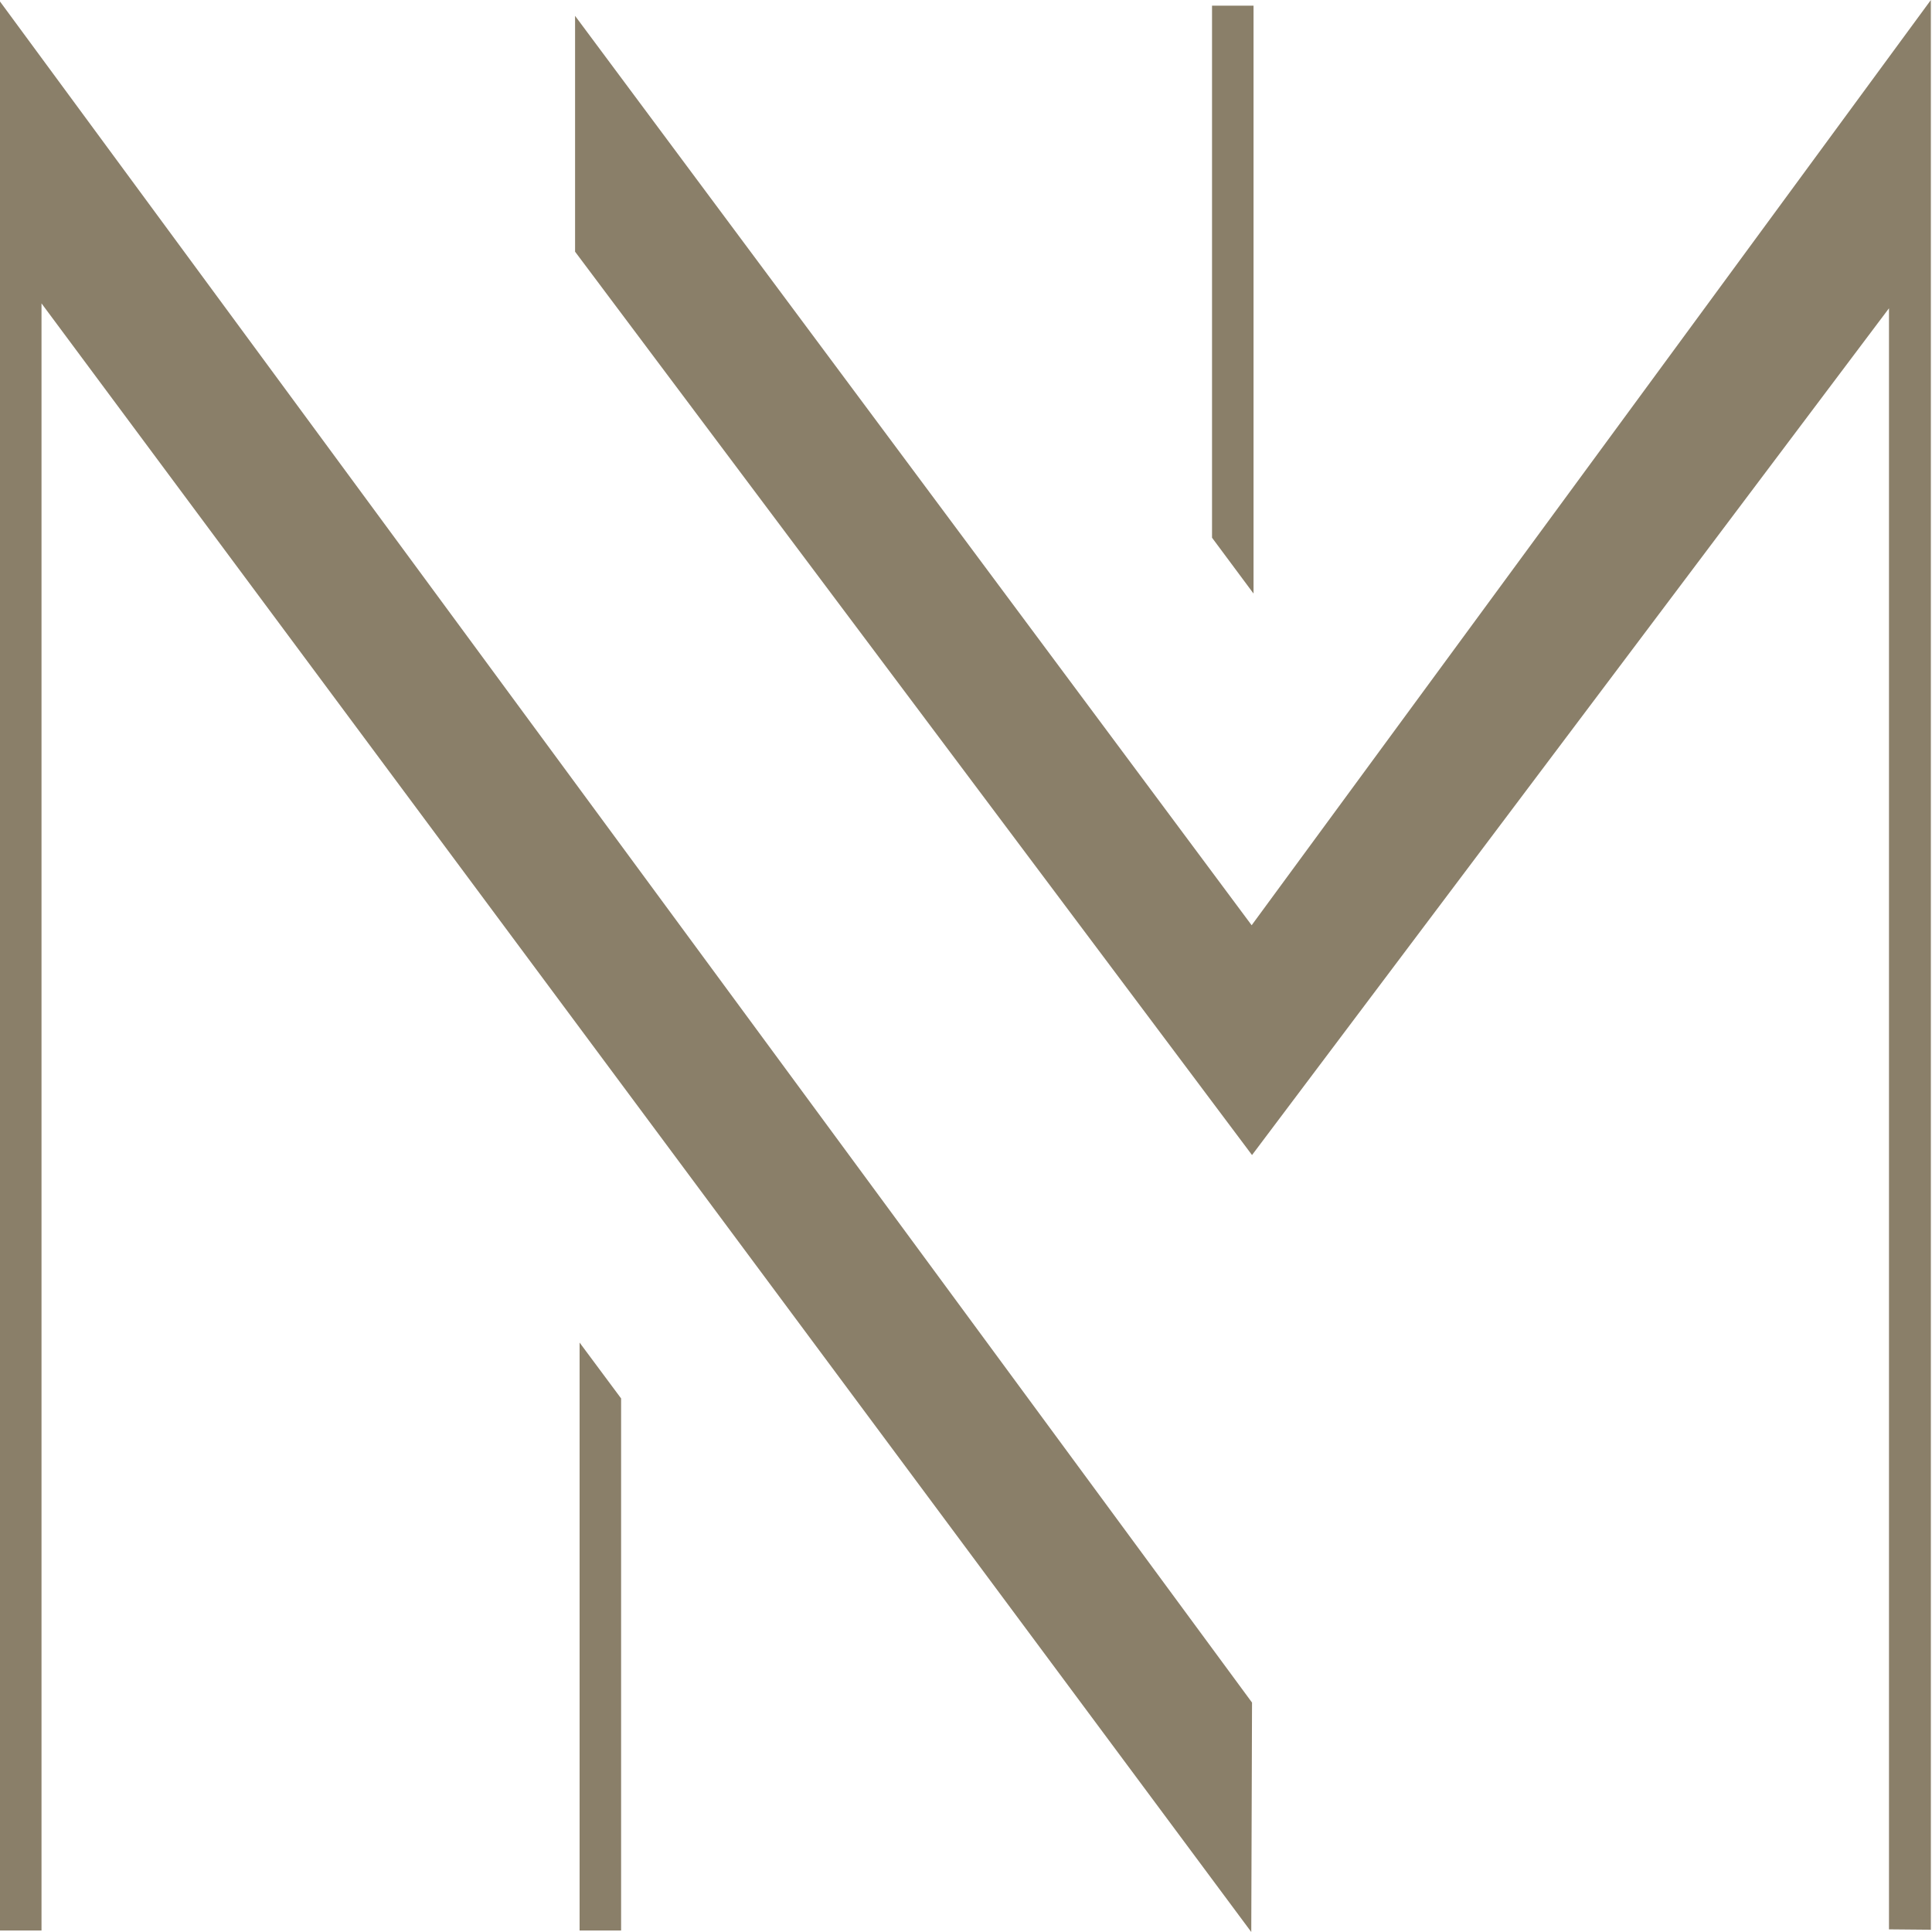
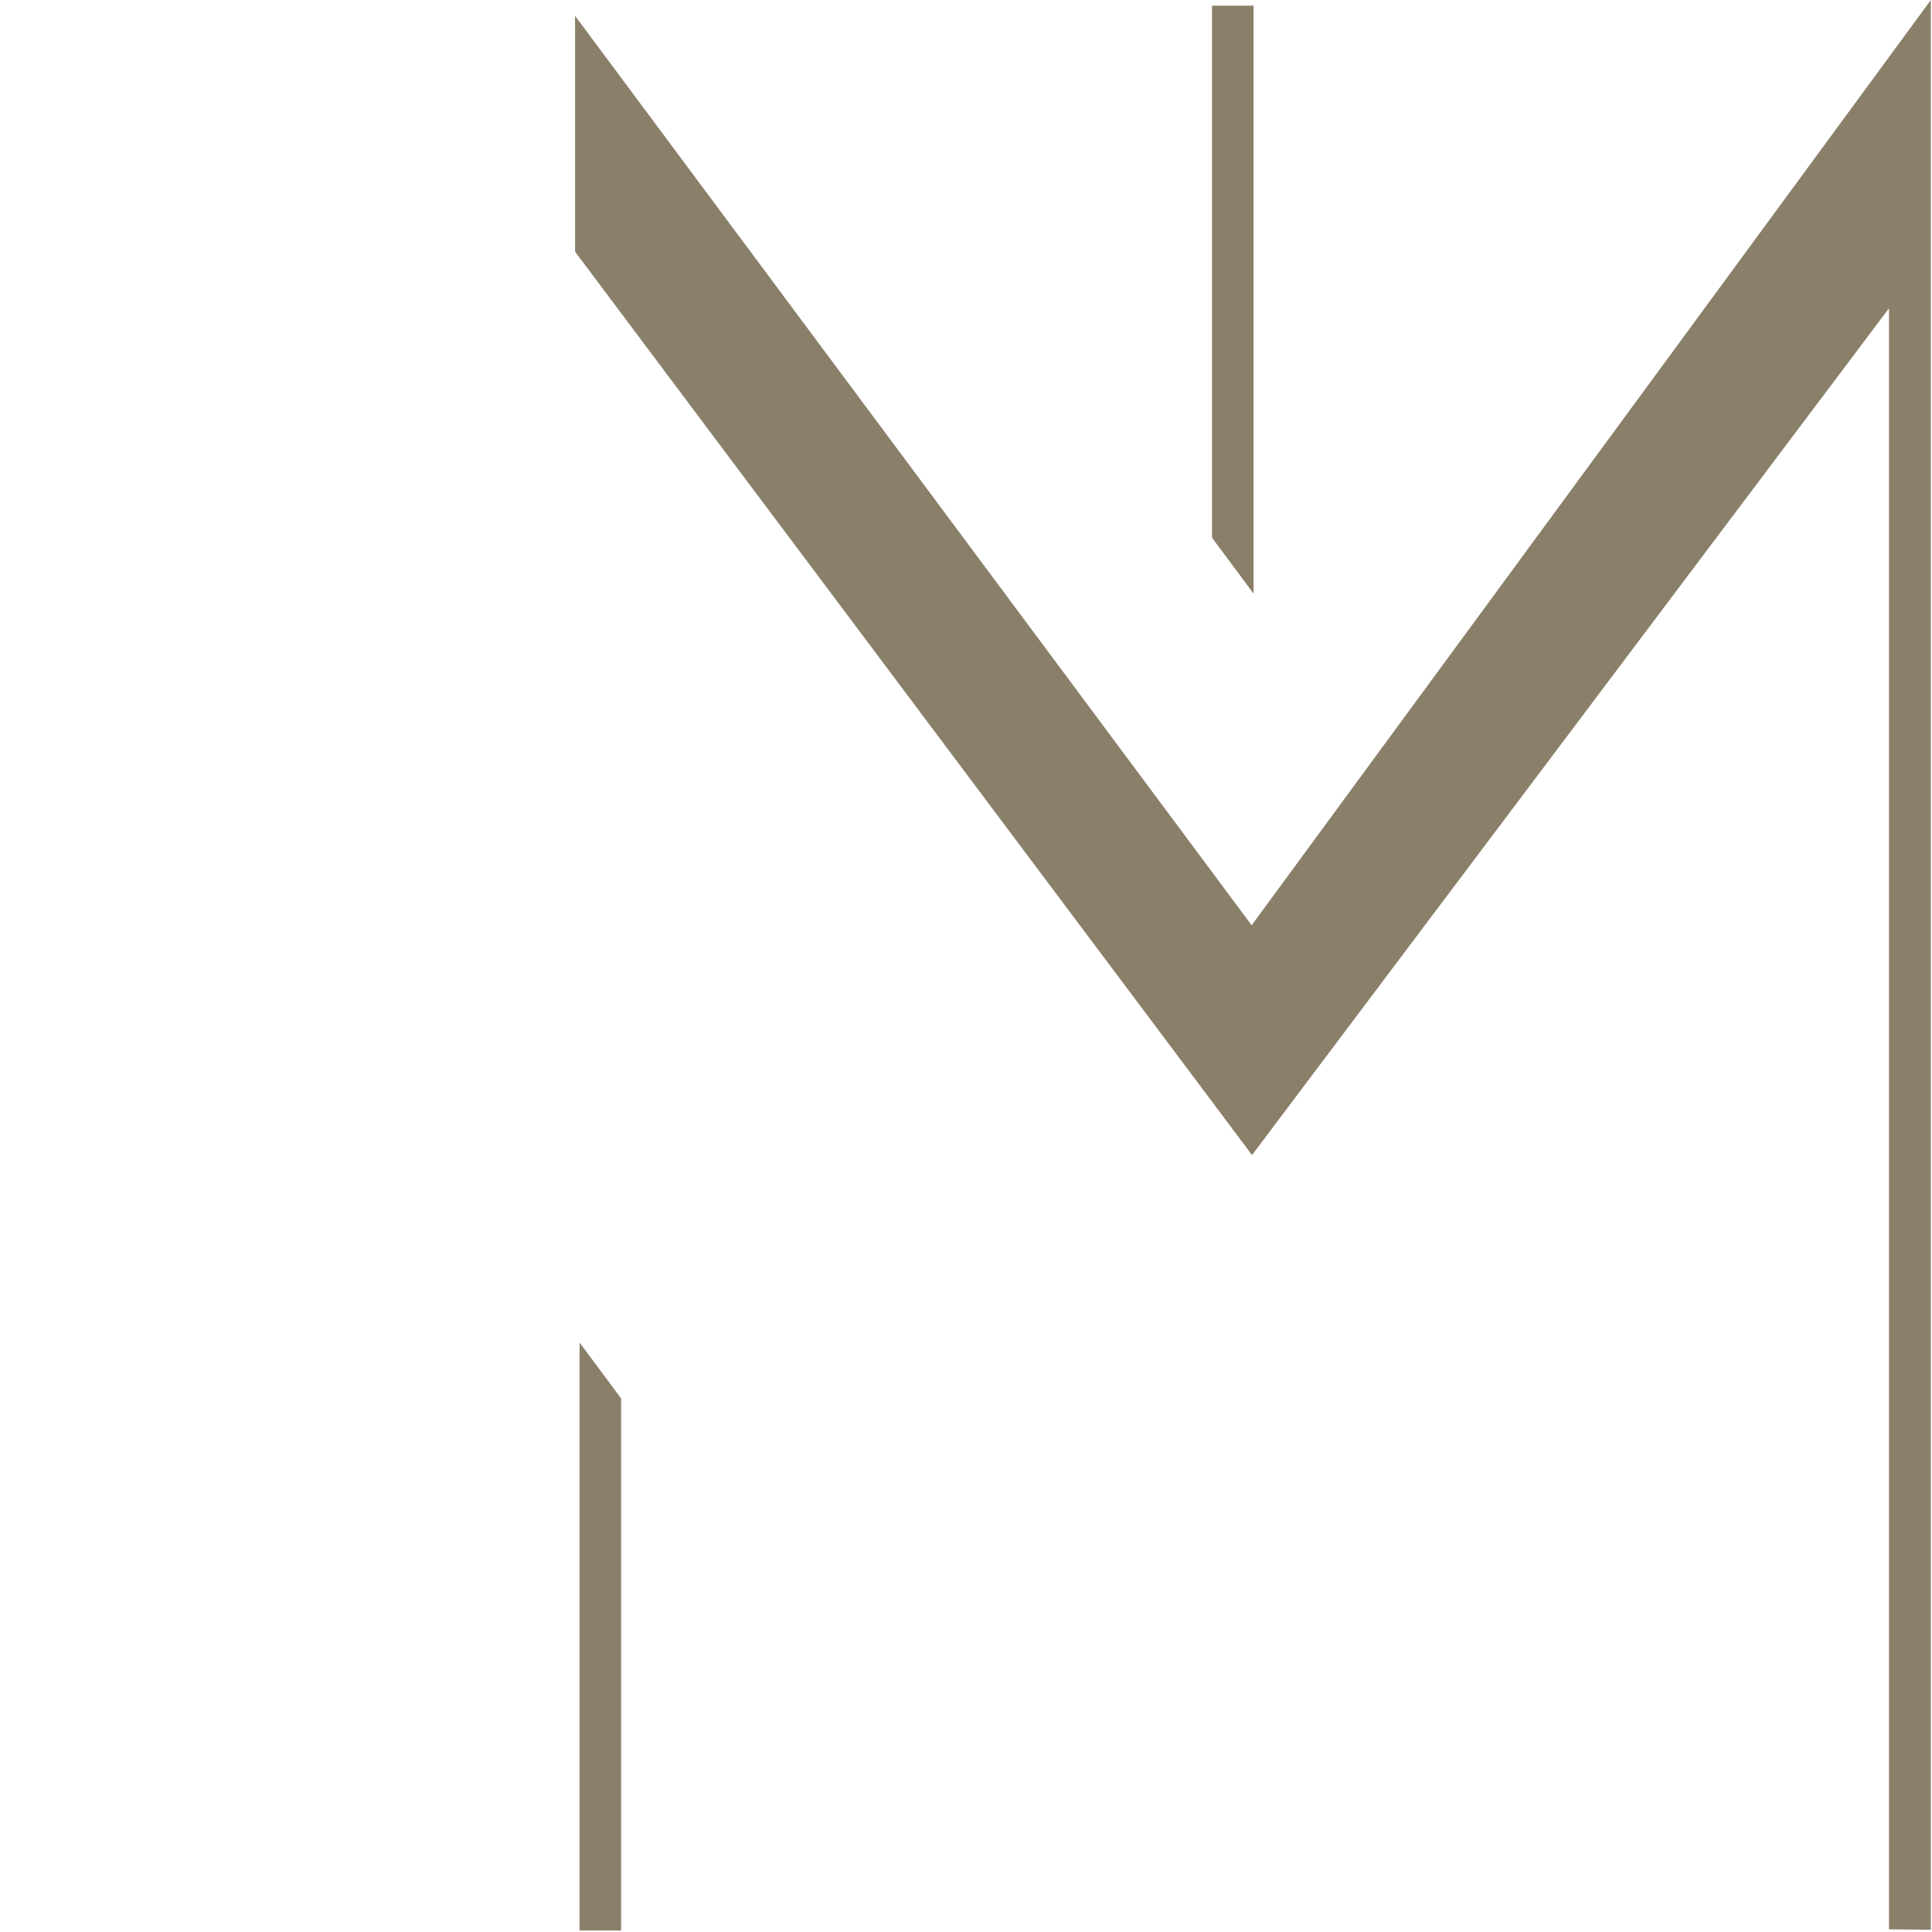
<svg xmlns="http://www.w3.org/2000/svg" width="512" height="512" version="1.1" viewBox="0 0 512 512">
  <defs>
    <style>
    .cls { fill: #8a7f69; }
  </style>
  </defs>
-   <polygon class="cls" points="11 511.6 11 80.4 331.6 512 331.8 451.2 0 .4 0 511.6 11 511.6" />
  <polygon class="cls" points="500.6 81.7 500.6 511.2 500.6 511.3 511.7 511.4 511.7 0 331.7 245.2 152.4 4.2 152.4 66.7 331.8 306.1 500.6 81.7" />
  <polygon class="cls" points="153.6 355.8 153.6 511.6 164.6 511.6 164.6 370.6 153.6 355.8" />
  <polygon class="cls" points="332.2 157.3 332.2 1.5 321.2 1.5 321.2 142.5 332.2 157.3" />
</svg>